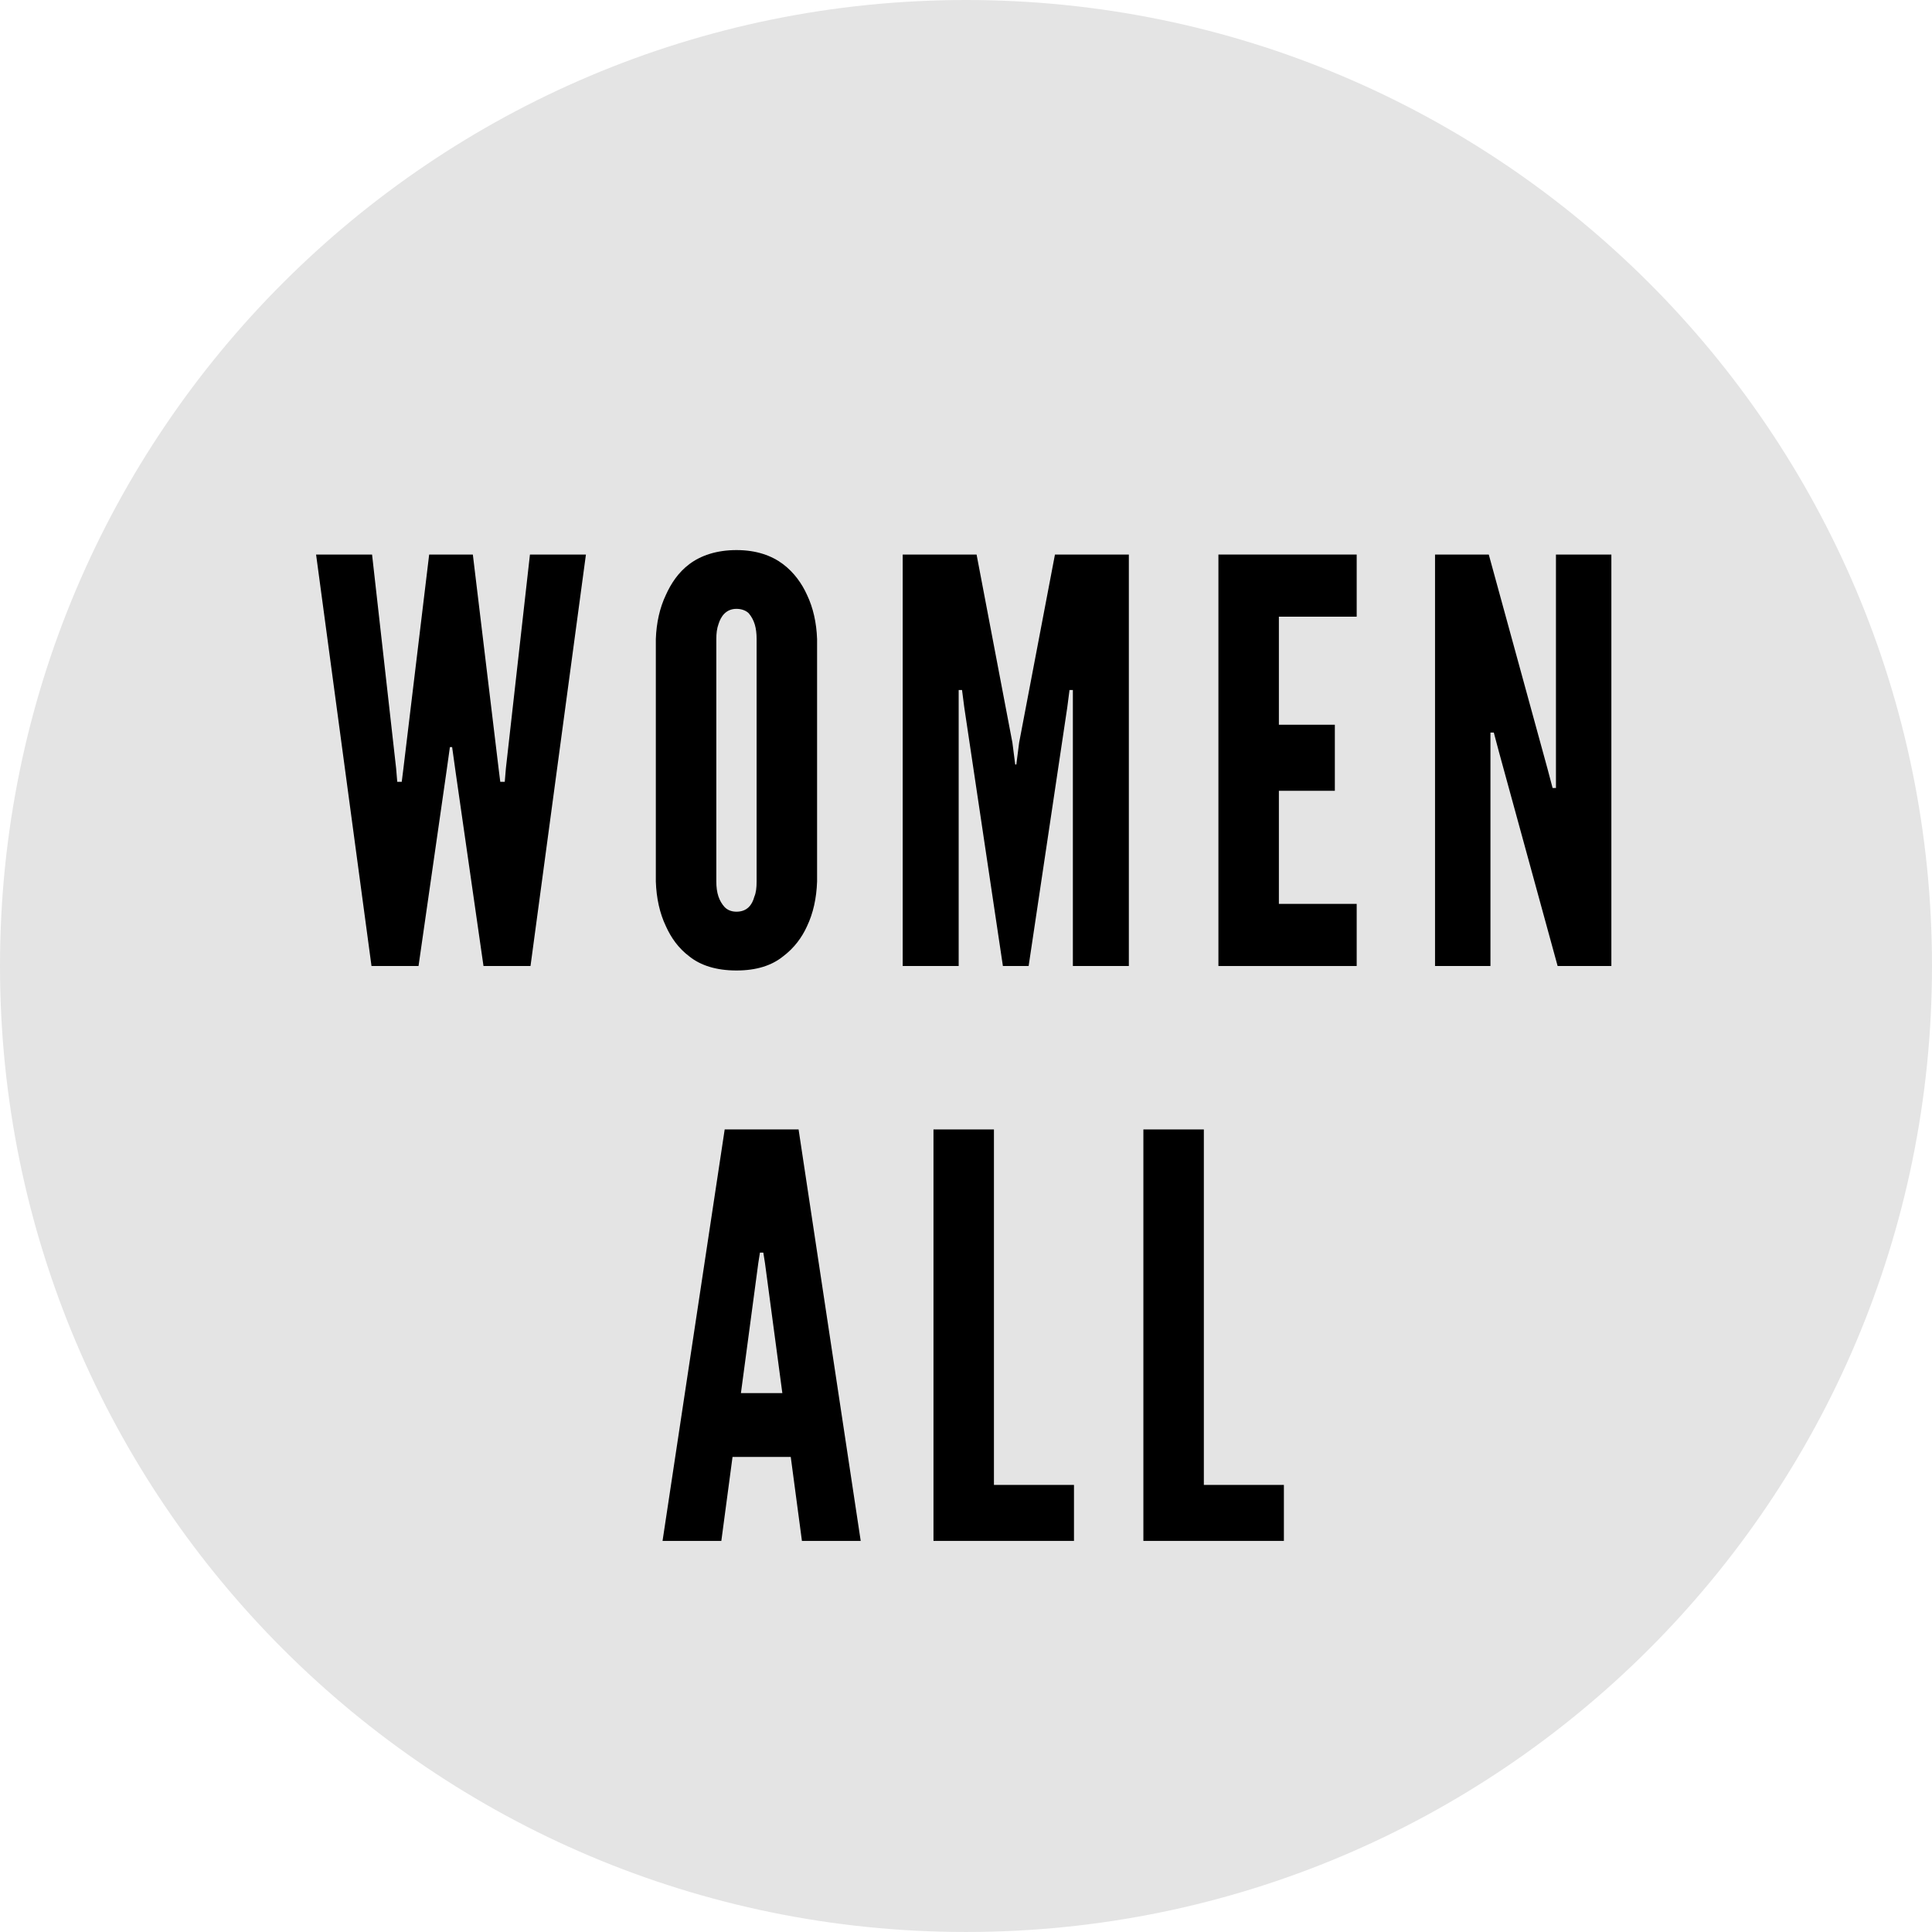
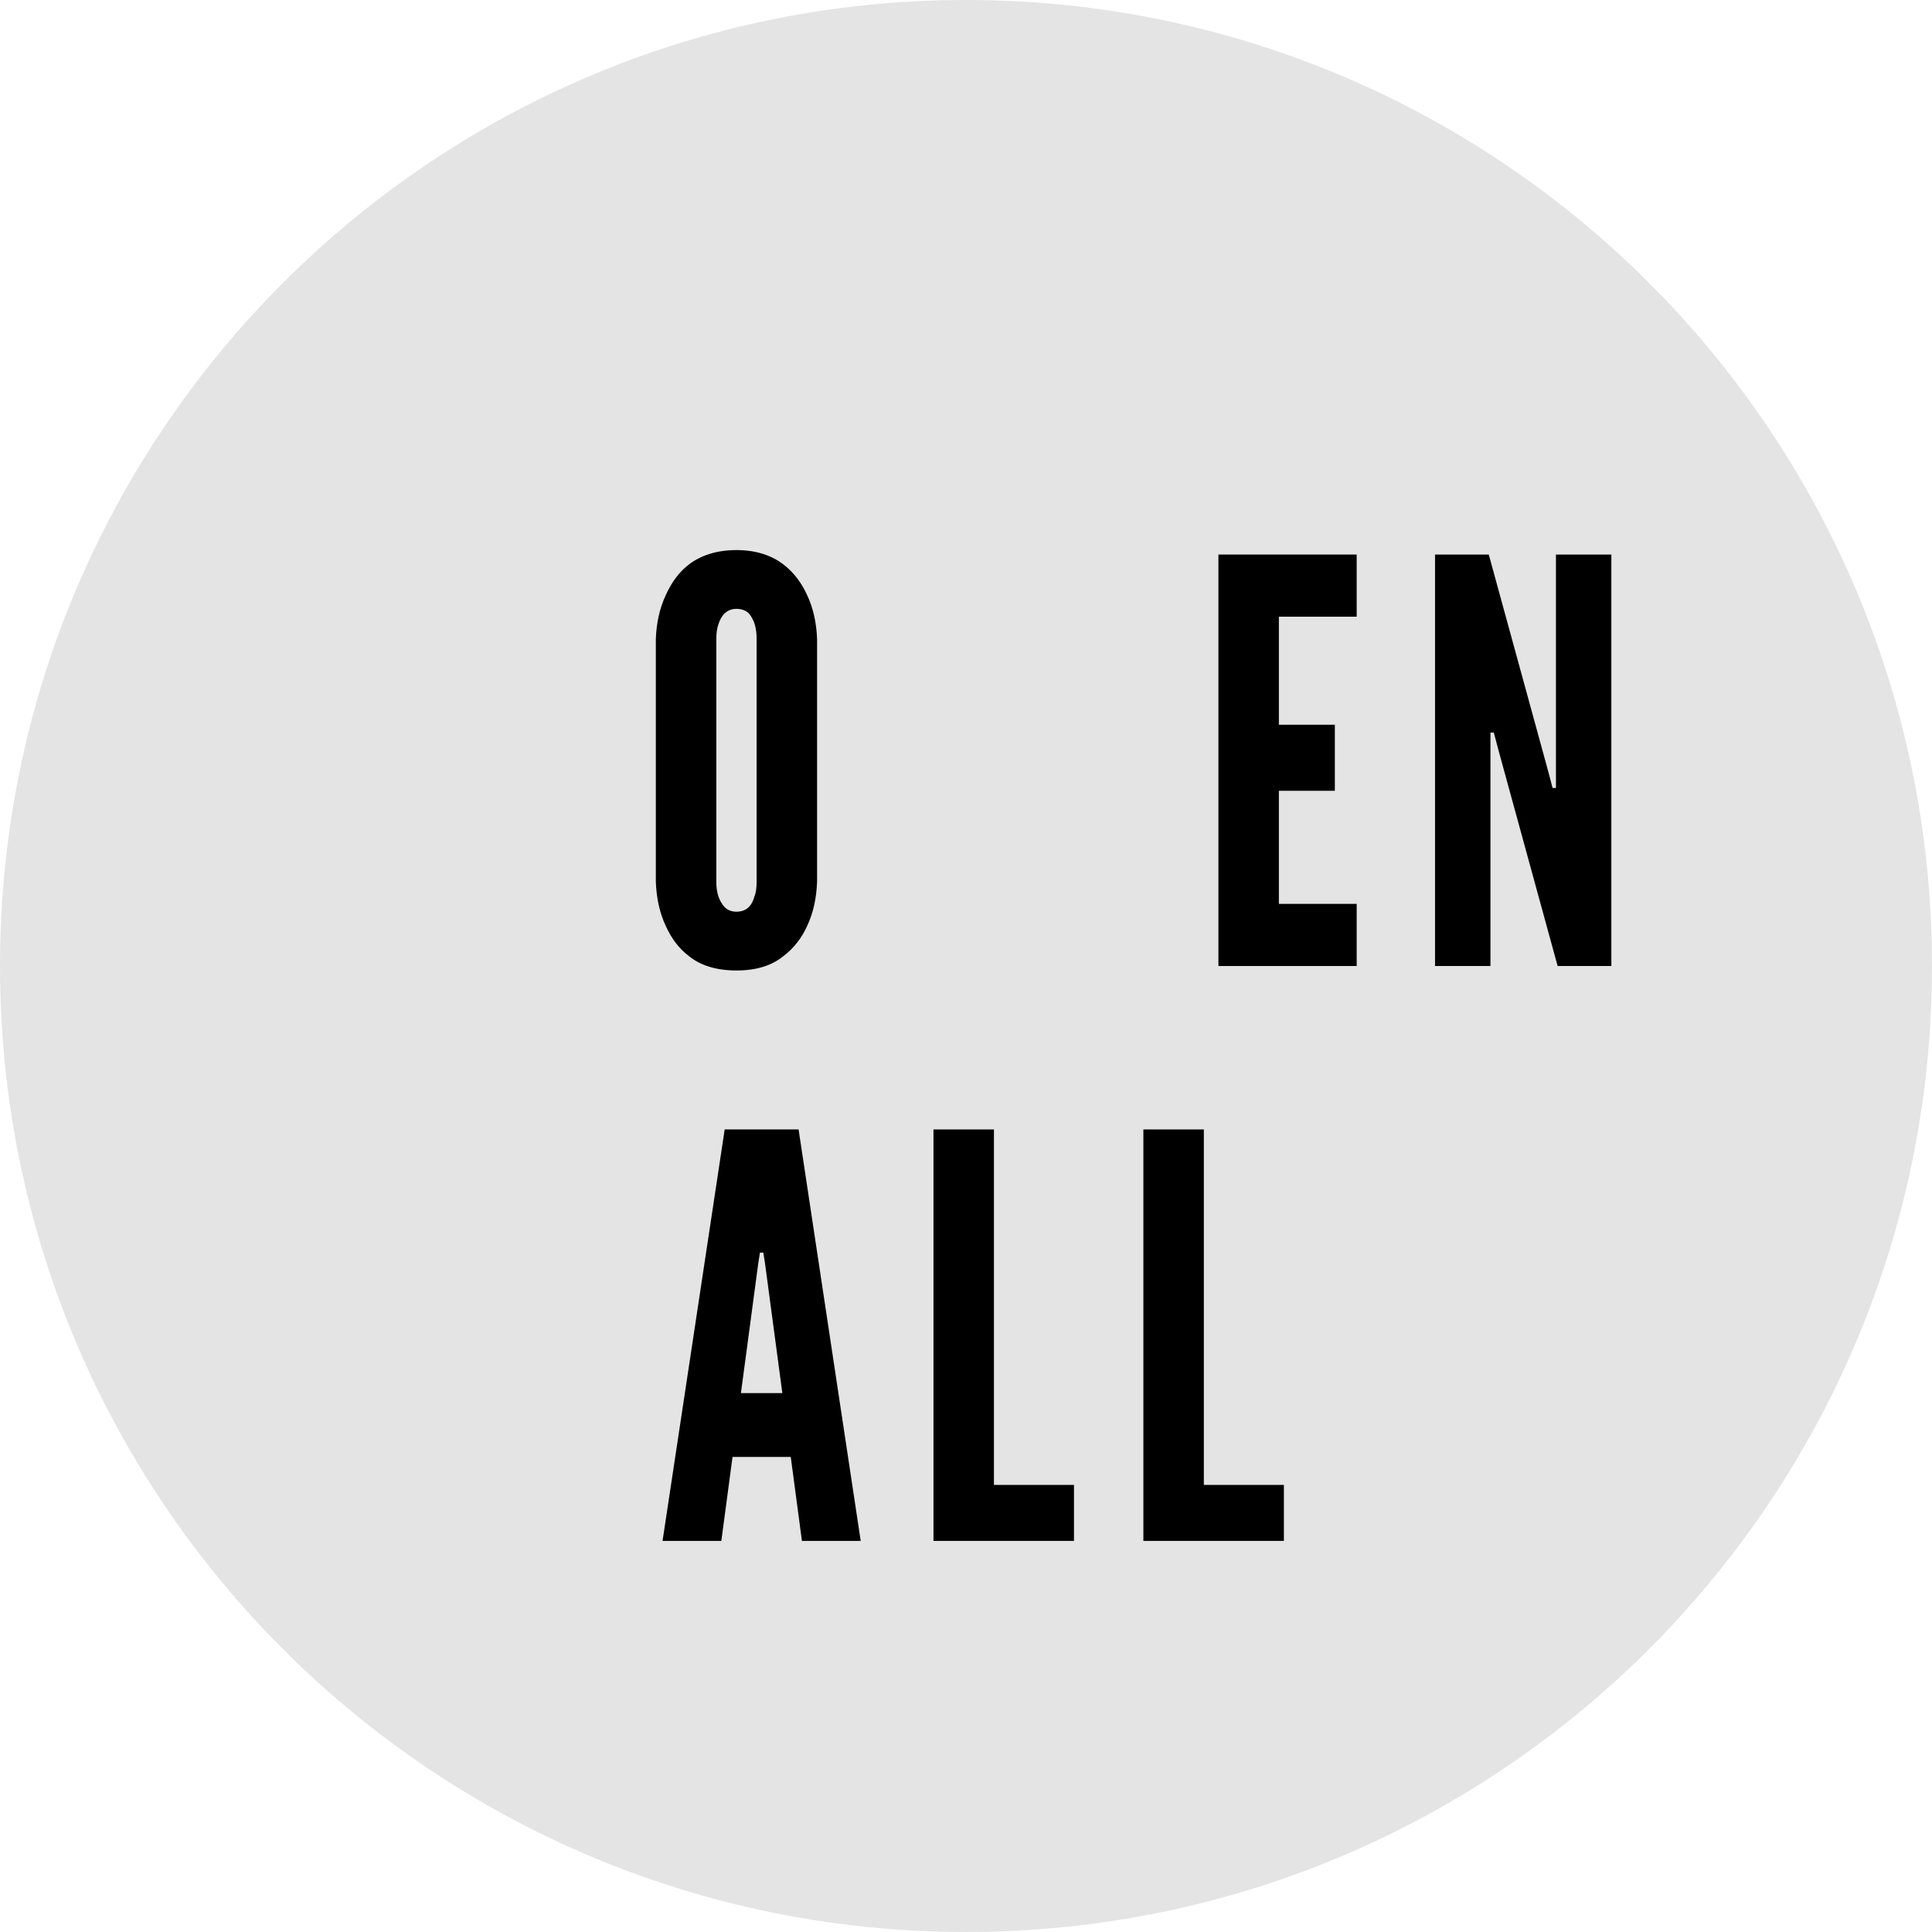
<svg xmlns="http://www.w3.org/2000/svg" viewBox="0 0 147.716 147.716" height="147.716" width="147.716" data-name="Layer 1" id="a">
  <path fill-rule="evenodd" fill="#e4e4e4" d="M73.858,0c40.791,0,73.858,33.067,73.858,73.857s-33.067,73.858-73.858,73.858S0,114.649,0,73.857,33.067,0,73.858,0" />
  <g>
    <path d="M50.657,117.813l4.751-31.459h5.65l4.75,31.459h-4.494l-.855-6.42h-4.451l-.856,6.42h-4.494ZM58.49,96.583l-.129-.812h-.257l-.128.812-1.327,9.93h3.167l-1.326-9.93Z" />
    <path d="M71.371,86.354h4.623v27.179h6.12v4.28h-10.743v-31.459Z" />
    <path d="M87.42,86.354h4.623v27.179h6.12v4.28h-10.743v-31.459Z" />
  </g>
  <g>
-     <path d="M31.999,73.858h-3.595l-4.237-31.459h4.28l1.84,16.351.086,1.027h.343l.128-1.027,1.969-16.351h3.339l1.969,16.351.128,1.027h.343l.086-1.027,1.84-16.351h4.28l-4.237,31.459h-3.595l-2.141-14.895-.257-1.841h-.171l-.257,1.841-2.141,14.895Z" />
-     <path d="M62.472,67.395c-.043,1.284-.3,2.439-.771,3.424-.386.856-.984,1.67-1.841,2.312-.855.685-2.012,1.07-3.552,1.07s-2.739-.386-3.596-1.07c-.856-.642-1.412-1.455-1.798-2.312-.471-.984-.728-2.14-.771-3.424v-18.533c.043-1.241.3-2.396.771-3.381.386-.856.941-1.712,1.798-2.354.856-.642,2.055-1.069,3.596-1.069s2.696.428,3.552,1.069c.856.643,1.455,1.498,1.841,2.354.471.984.728,2.14.771,3.381v18.533ZM57.849,48.862c0-.855-.171-1.455-.599-1.969-.214-.214-.557-.342-.941-.342-.813,0-1.199.599-1.37,1.155-.128.343-.171.728-.171,1.155v18.533c0,.898.214,1.498.642,1.969.214.214.514.343.899.343.812,0,1.198-.514,1.369-1.156.129-.299.171-.685.171-1.155v-18.533Z" />
-     <path d="M76.679,73.858l-2.953-19.774-.171-1.326h-.257v21.101h-4.28v-31.459h5.649l2.739,14.382.215,1.669h.085l.214-1.669,2.739-14.382h5.65v31.459h-4.28v-21.101h-.257l-.171,1.326-2.954,19.774h-1.969Z" />
+     <path d="M62.472,67.395c-.043,1.284-.3,2.439-.771,3.424-.386.856-.984,1.67-1.841,2.312-.855.685-2.012,1.07-3.552,1.07s-2.739-.386-3.596-1.07c-.856-.642-1.412-1.455-1.798-2.312-.471-.984-.728-2.14-.771-3.424v-18.533c.043-1.241.3-2.396.771-3.381.386-.856.941-1.712,1.798-2.354.856-.642,2.055-1.069,3.596-1.069s2.696.428,3.552,1.069c.856.643,1.455,1.498,1.841,2.354.471.984.728,2.14.771,3.381v18.533ZM57.849,48.862c0-.855-.171-1.455-.599-1.969-.214-.214-.557-.342-.941-.342-.813,0-1.199.599-1.37,1.155-.128.343-.171.728-.171,1.155v18.533c0,.898.214,1.498.642,1.969.214.214.514.343.899.343.812,0,1.198-.514,1.369-1.156.129-.299.171-.685.171-1.155v-18.533" />
    <path d="M93.157,42.399h10.572v4.751h-5.949v8.261h4.279v5.051h-4.279v8.646h5.949v4.751h-10.572v-31.459Z" />
    <path d="M114.599,57.465l-.386-1.455h-.257v17.848h-4.237v-31.459h4.109l4.494,16.393.385,1.456h.257v-17.849h4.237v31.459h-4.109l-4.493-16.393Z" />
  </g>
</svg>